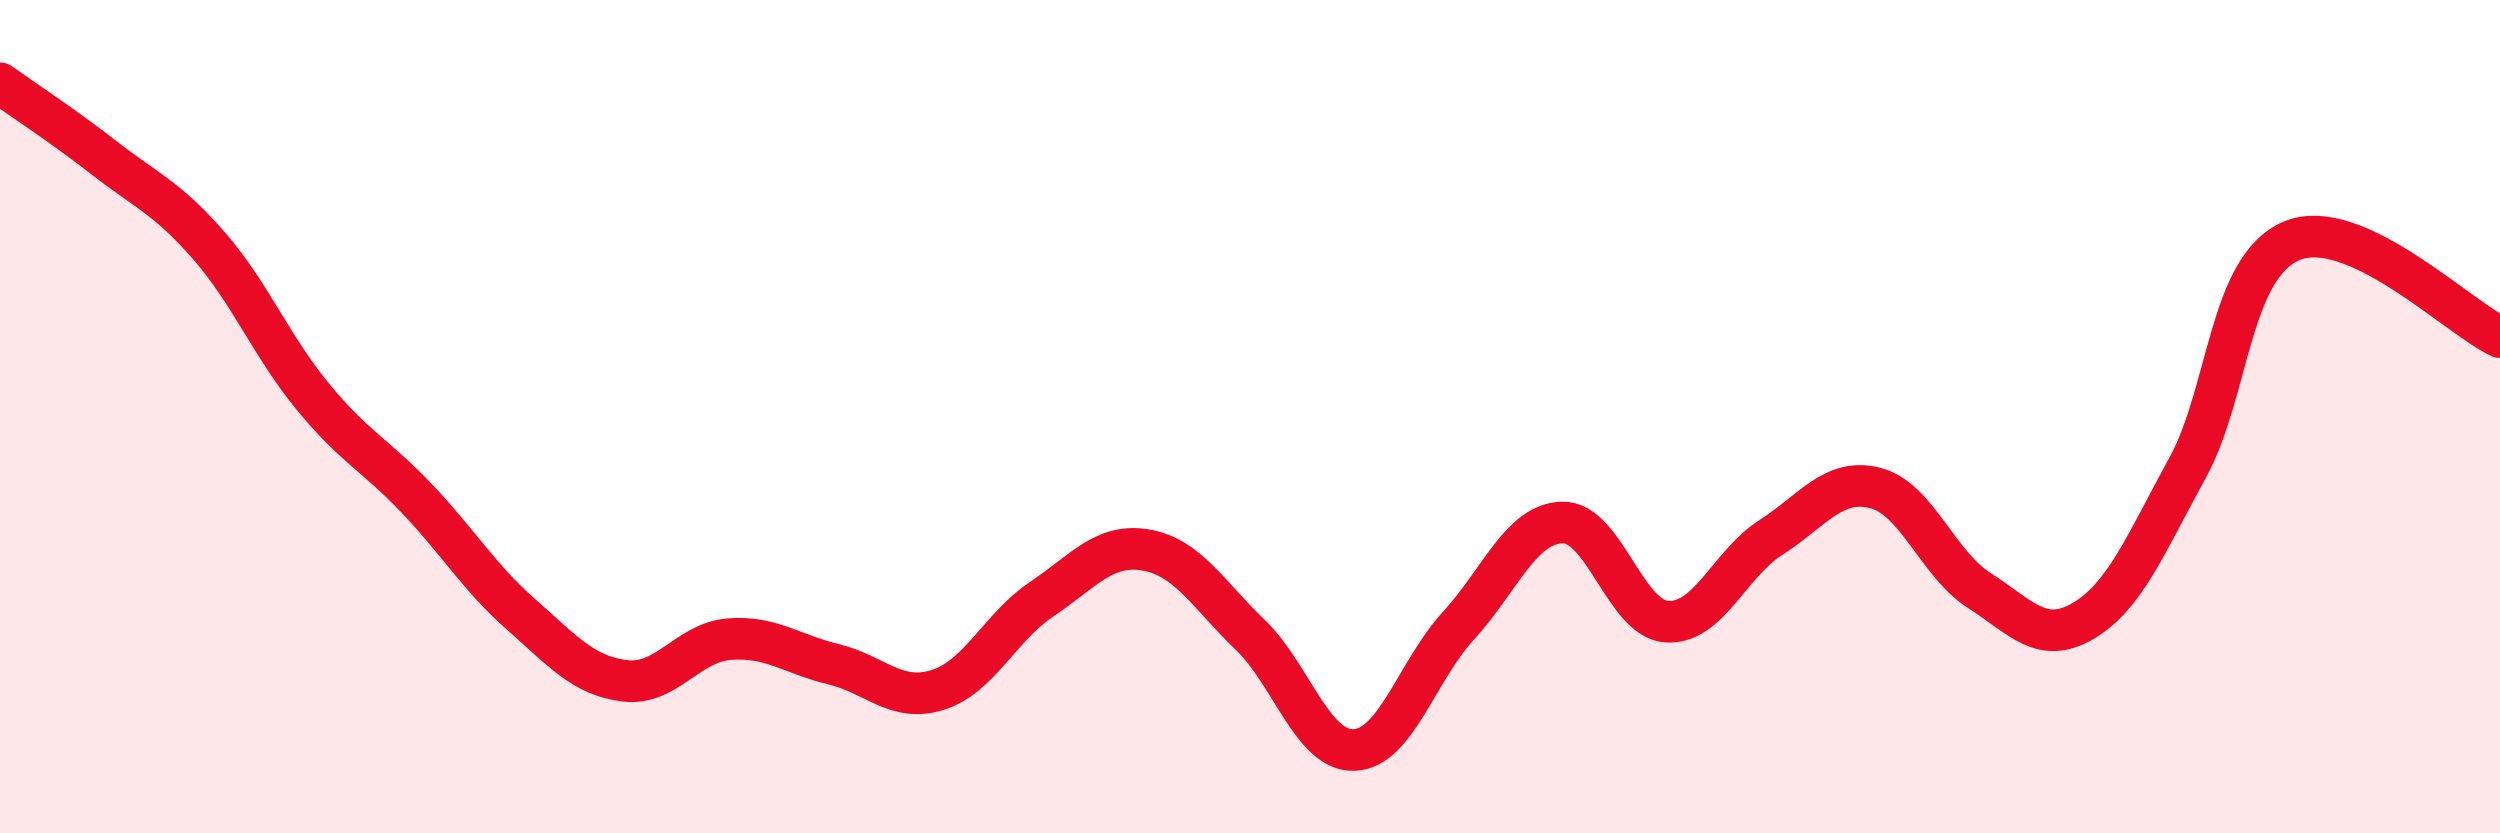
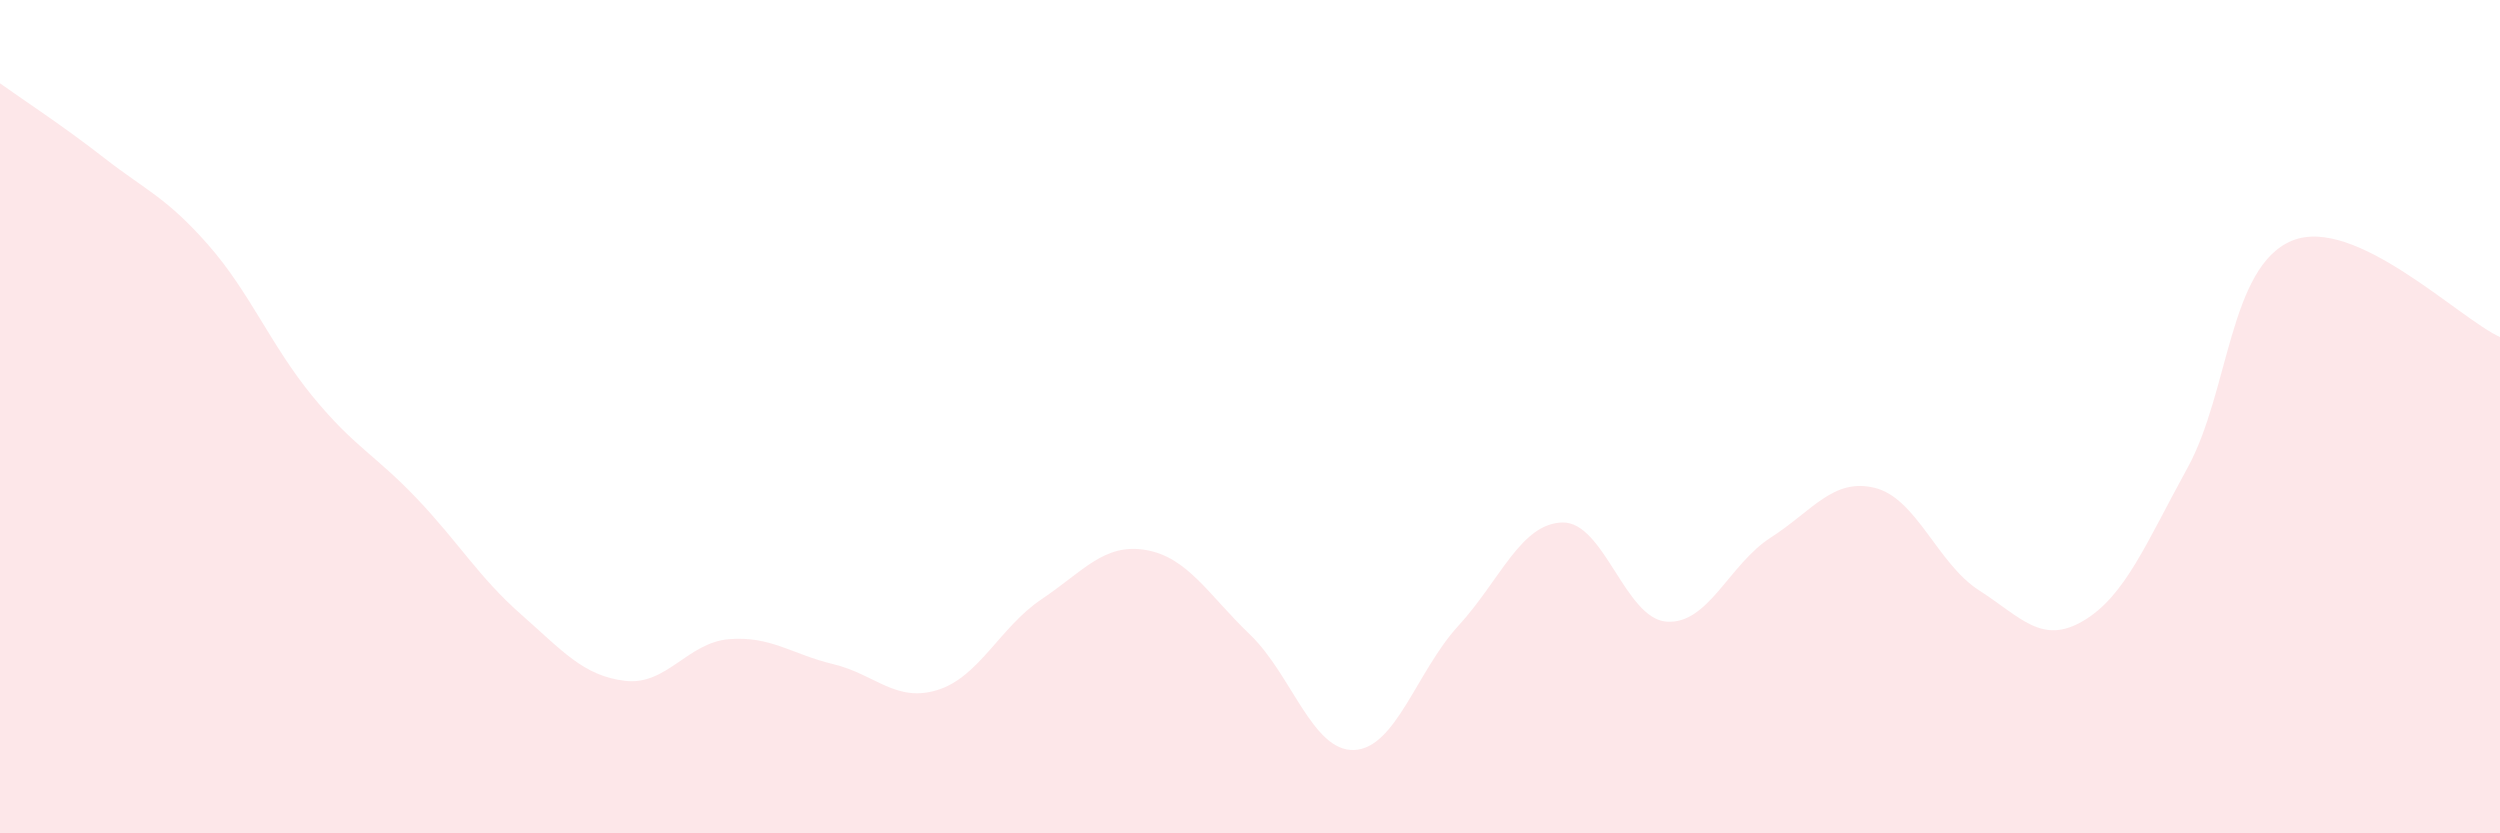
<svg xmlns="http://www.w3.org/2000/svg" width="60" height="20" viewBox="0 0 60 20">
  <path d="M 0,2 C 0.5,2.36 1.5,3.01 2.5,3.79 C 3.5,4.57 4,4.74 5,5.88 C 6,7.02 6.5,8.29 7.5,9.51 C 8.5,10.73 9,10.91 10,11.96 C 11,13.01 11.5,13.86 12.5,14.74 C 13.5,15.62 14,16.22 15,16.34 C 16,16.46 16.5,15.42 17.5,15.34 C 18.5,15.26 19,15.7 20,15.94 C 21,16.18 21.5,16.87 22.5,16.56 C 23.5,16.25 24,15.05 25,14.38 C 26,13.71 26.5,13.03 27.5,13.2 C 28.5,13.37 29,14.27 30,15.23 C 31,16.19 31.5,18.04 32.5,18 C 33.5,17.96 34,16.11 35,15.02 C 36,13.93 36.5,12.56 37.5,12.54 C 38.5,12.52 39,14.85 40,14.92 C 41,14.99 41.5,13.54 42.5,12.9 C 43.5,12.26 44,11.46 45,11.71 C 46,11.96 46.5,13.53 47.5,14.17 C 48.5,14.81 49,15.49 50,14.9 C 51,14.31 51.5,13.05 52.5,11.23 C 53.5,9.41 53.5,6.41 55,5.78 C 56.5,5.15 59,7.63 60,8.09L60 20L0 20Z" fill="#EB0A25" opacity="0.1" stroke-linecap="round" stroke-linejoin="round" />
-   <path d="M 0,2 C 0.5,2.36 1.5,3.01 2.5,3.79 C 3.5,4.57 4,4.74 5,5.88 C 6,7.02 6.5,8.29 7.5,9.51 C 8.5,10.73 9,10.91 10,11.96 C 11,13.01 11.5,13.86 12.5,14.74 C 13.5,15.62 14,16.22 15,16.34 C 16,16.46 16.5,15.42 17.5,15.34 C 18.5,15.26 19,15.7 20,15.94 C 21,16.18 21.5,16.87 22.5,16.56 C 23.5,16.25 24,15.05 25,14.38 C 26,13.71 26.5,13.03 27.5,13.2 C 28.5,13.37 29,14.27 30,15.23 C 31,16.19 31.5,18.04 32.5,18 C 33.5,17.96 34,16.11 35,15.02 C 36,13.93 36.5,12.56 37.5,12.54 C 38.5,12.52 39,14.85 40,14.92 C 41,14.99 41.5,13.54 42.5,12.9 C 43.5,12.26 44,11.46 45,11.71 C 46,11.96 46.5,13.53 47.5,14.17 C 48.5,14.81 49,15.49 50,14.9 C 51,14.31 51.5,13.05 52.5,11.23 C 53.5,9.41 53.5,6.41 55,5.78 C 56.5,5.15 59,7.63 60,8.09" stroke="#EB0A25" stroke-width="1" fill="none" stroke-linecap="round" stroke-linejoin="round" />
</svg>